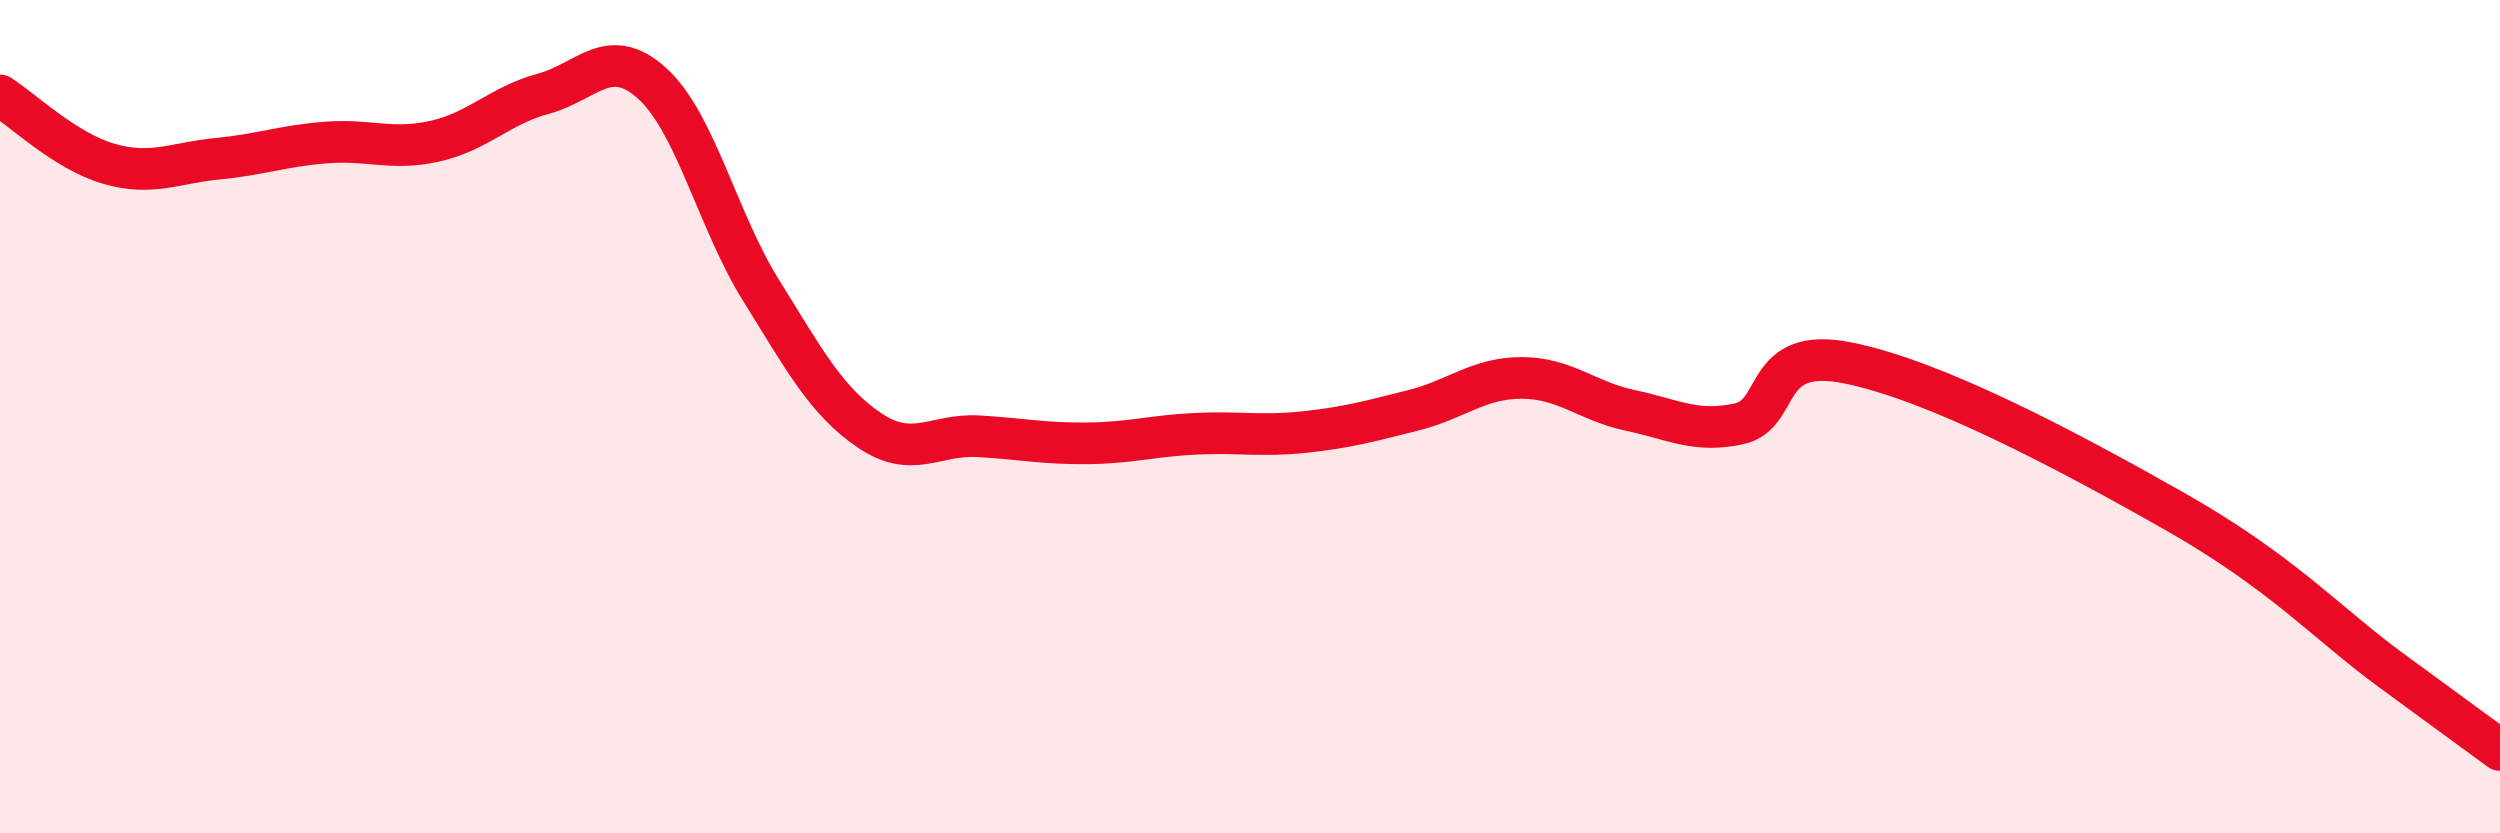
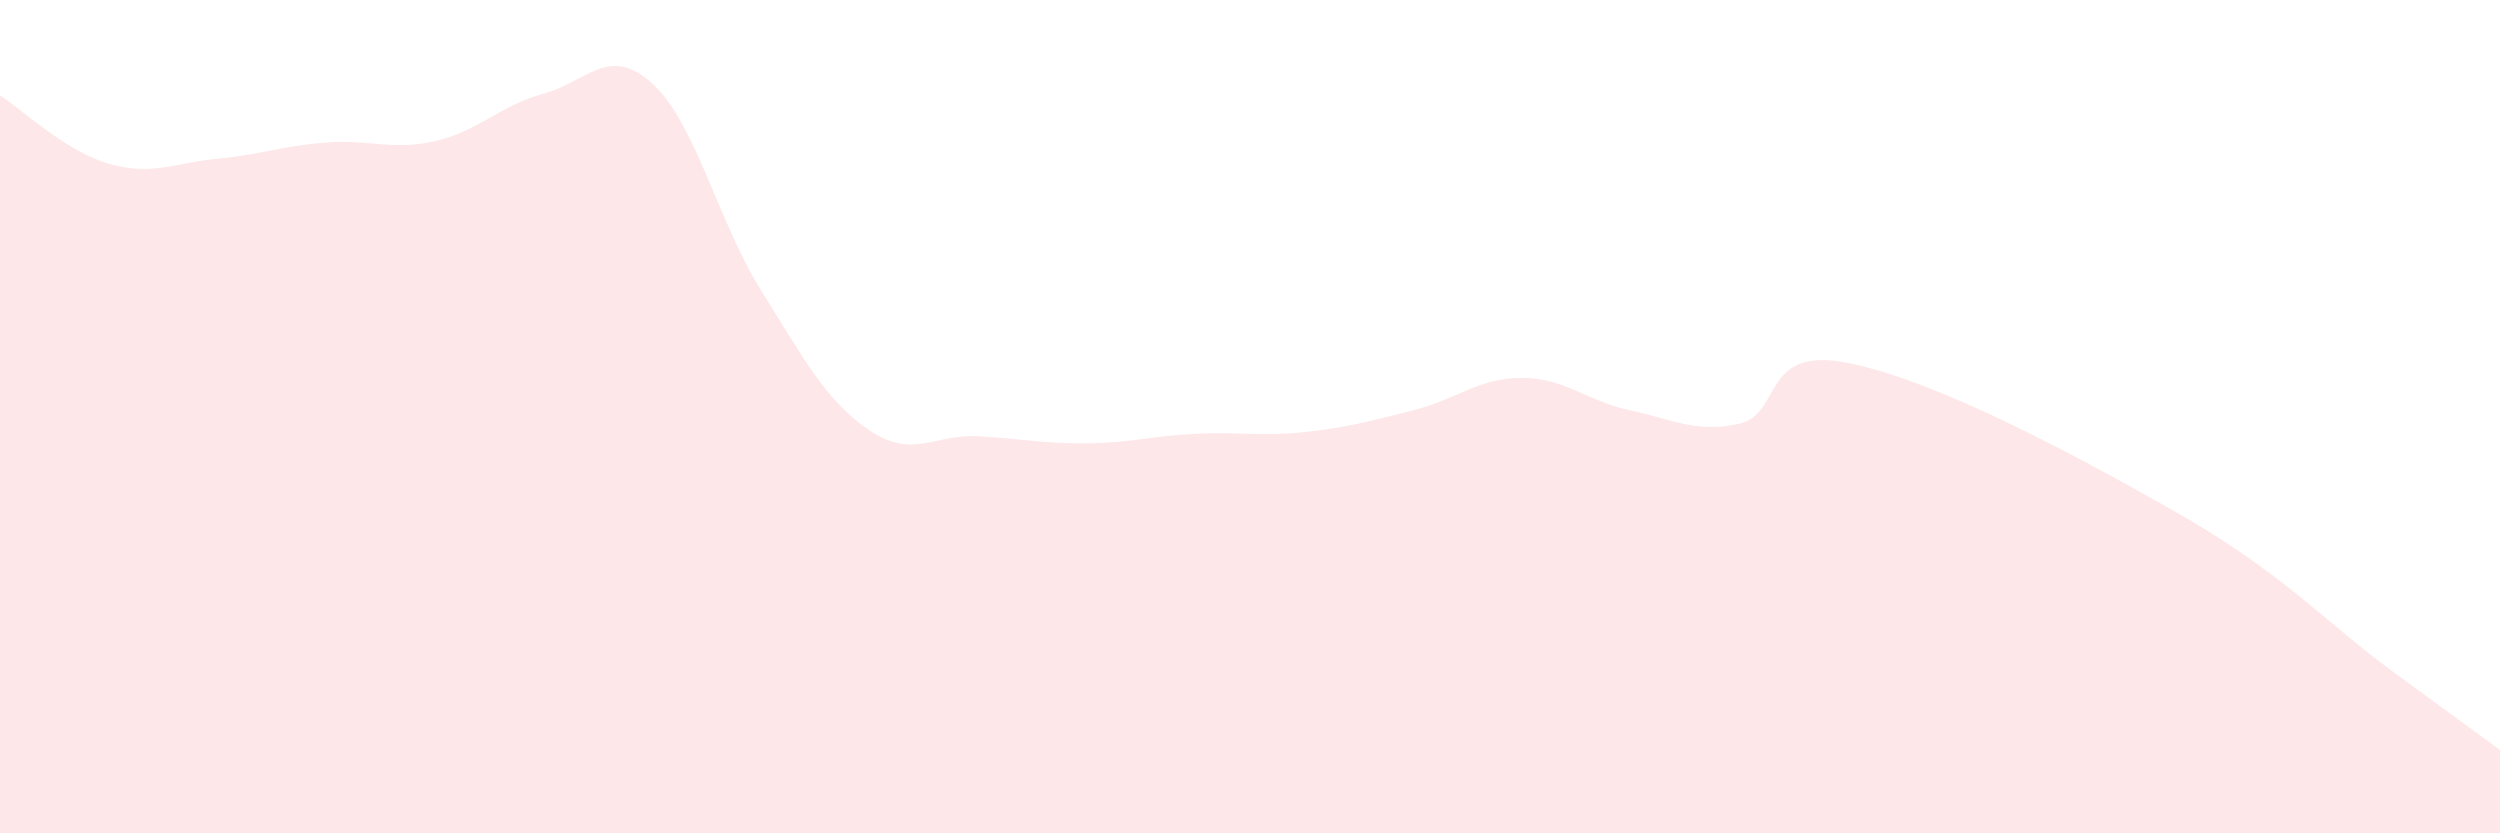
<svg xmlns="http://www.w3.org/2000/svg" width="60" height="20" viewBox="0 0 60 20">
  <path d="M 0,2.29 C 0.52,2.62 1.57,3.63 2.61,3.93 C 3.65,4.23 4.18,3.91 5.22,3.81 C 6.26,3.71 6.79,3.5 7.83,3.42 C 8.87,3.34 9.39,3.62 10.43,3.39 C 11.47,3.16 12,2.53 13.04,2.25 C 14.08,1.97 14.61,1.06 15.65,2 C 16.69,2.94 17.22,5.29 18.26,6.96 C 19.3,8.63 19.83,9.63 20.87,10.33 C 21.91,11.03 22.44,10.41 23.48,10.47 C 24.52,10.53 25.05,10.65 26.09,10.64 C 27.13,10.63 27.66,10.46 28.7,10.41 C 29.74,10.36 30.26,10.48 31.3,10.37 C 32.34,10.26 32.87,10.11 33.91,9.85 C 34.95,9.59 35.48,9.07 36.52,9.07 C 37.56,9.07 38.09,9.63 39.13,9.85 C 40.17,10.07 40.7,10.4 41.74,10.17 C 42.78,9.94 42.26,8.29 44.35,8.71 C 46.44,9.13 49.56,10.78 52.17,12.26 C 54.78,13.74 55.82,14.94 57.39,16.09 C 58.96,17.24 59.48,17.62 60,18L60 20L0 20Z" fill="#EB0A25" opacity="0.1" stroke-linecap="round" stroke-linejoin="round" />
-   <path d="M 0,2.29 C 0.52,2.62 1.57,3.63 2.61,3.93 C 3.65,4.23 4.18,3.91 5.22,3.81 C 6.26,3.71 6.79,3.5 7.83,3.42 C 8.87,3.34 9.39,3.62 10.43,3.39 C 11.47,3.16 12,2.53 13.04,2.25 C 14.08,1.97 14.61,1.06 15.65,2 C 16.69,2.94 17.22,5.29 18.26,6.96 C 19.3,8.63 19.83,9.63 20.87,10.33 C 21.91,11.03 22.44,10.41 23.48,10.47 C 24.52,10.53 25.05,10.65 26.09,10.64 C 27.13,10.63 27.66,10.46 28.7,10.41 C 29.74,10.36 30.26,10.48 31.3,10.37 C 32.34,10.26 32.87,10.11 33.91,9.85 C 34.95,9.59 35.48,9.07 36.52,9.07 C 37.56,9.07 38.09,9.63 39.13,9.85 C 40.17,10.07 40.7,10.4 41.74,10.17 C 42.78,9.94 42.26,8.29 44.35,8.71 C 46.44,9.13 49.56,10.78 52.17,12.26 C 54.78,13.74 55.82,14.94 57.39,16.09 C 58.96,17.24 59.48,17.62 60,18" stroke="#EB0A25" stroke-width="1" fill="none" stroke-linecap="round" stroke-linejoin="round" />
</svg>